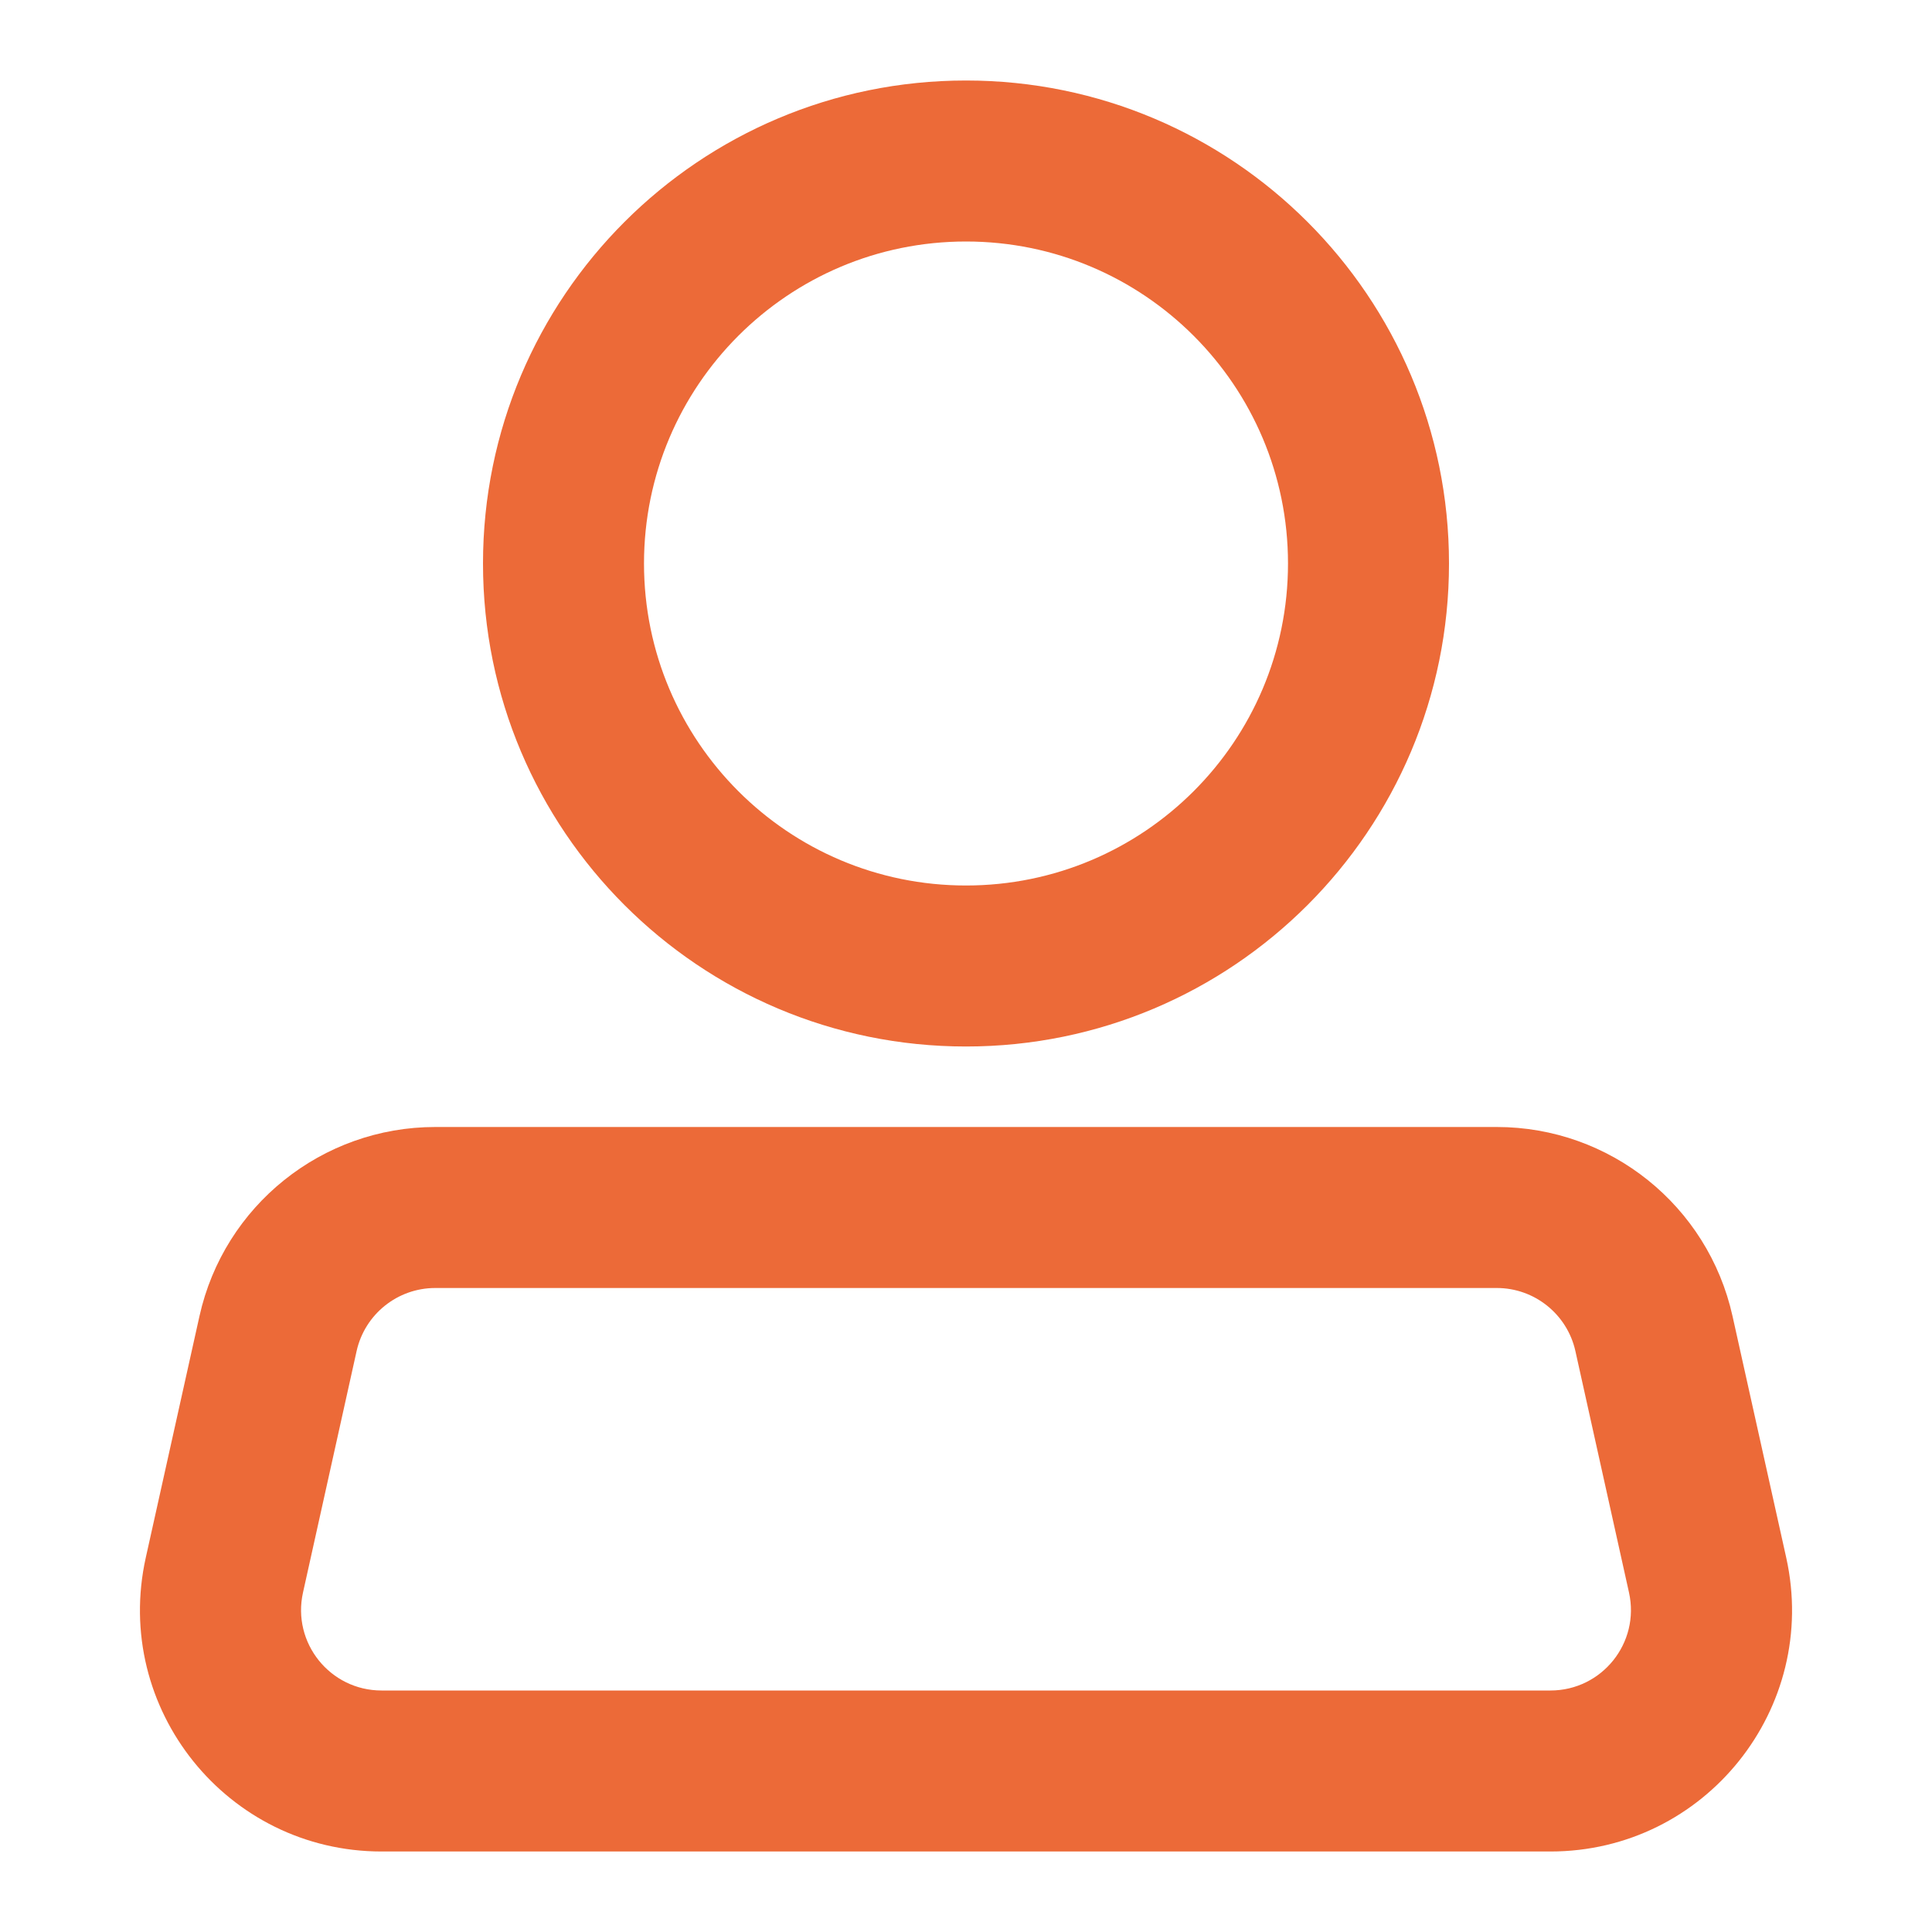
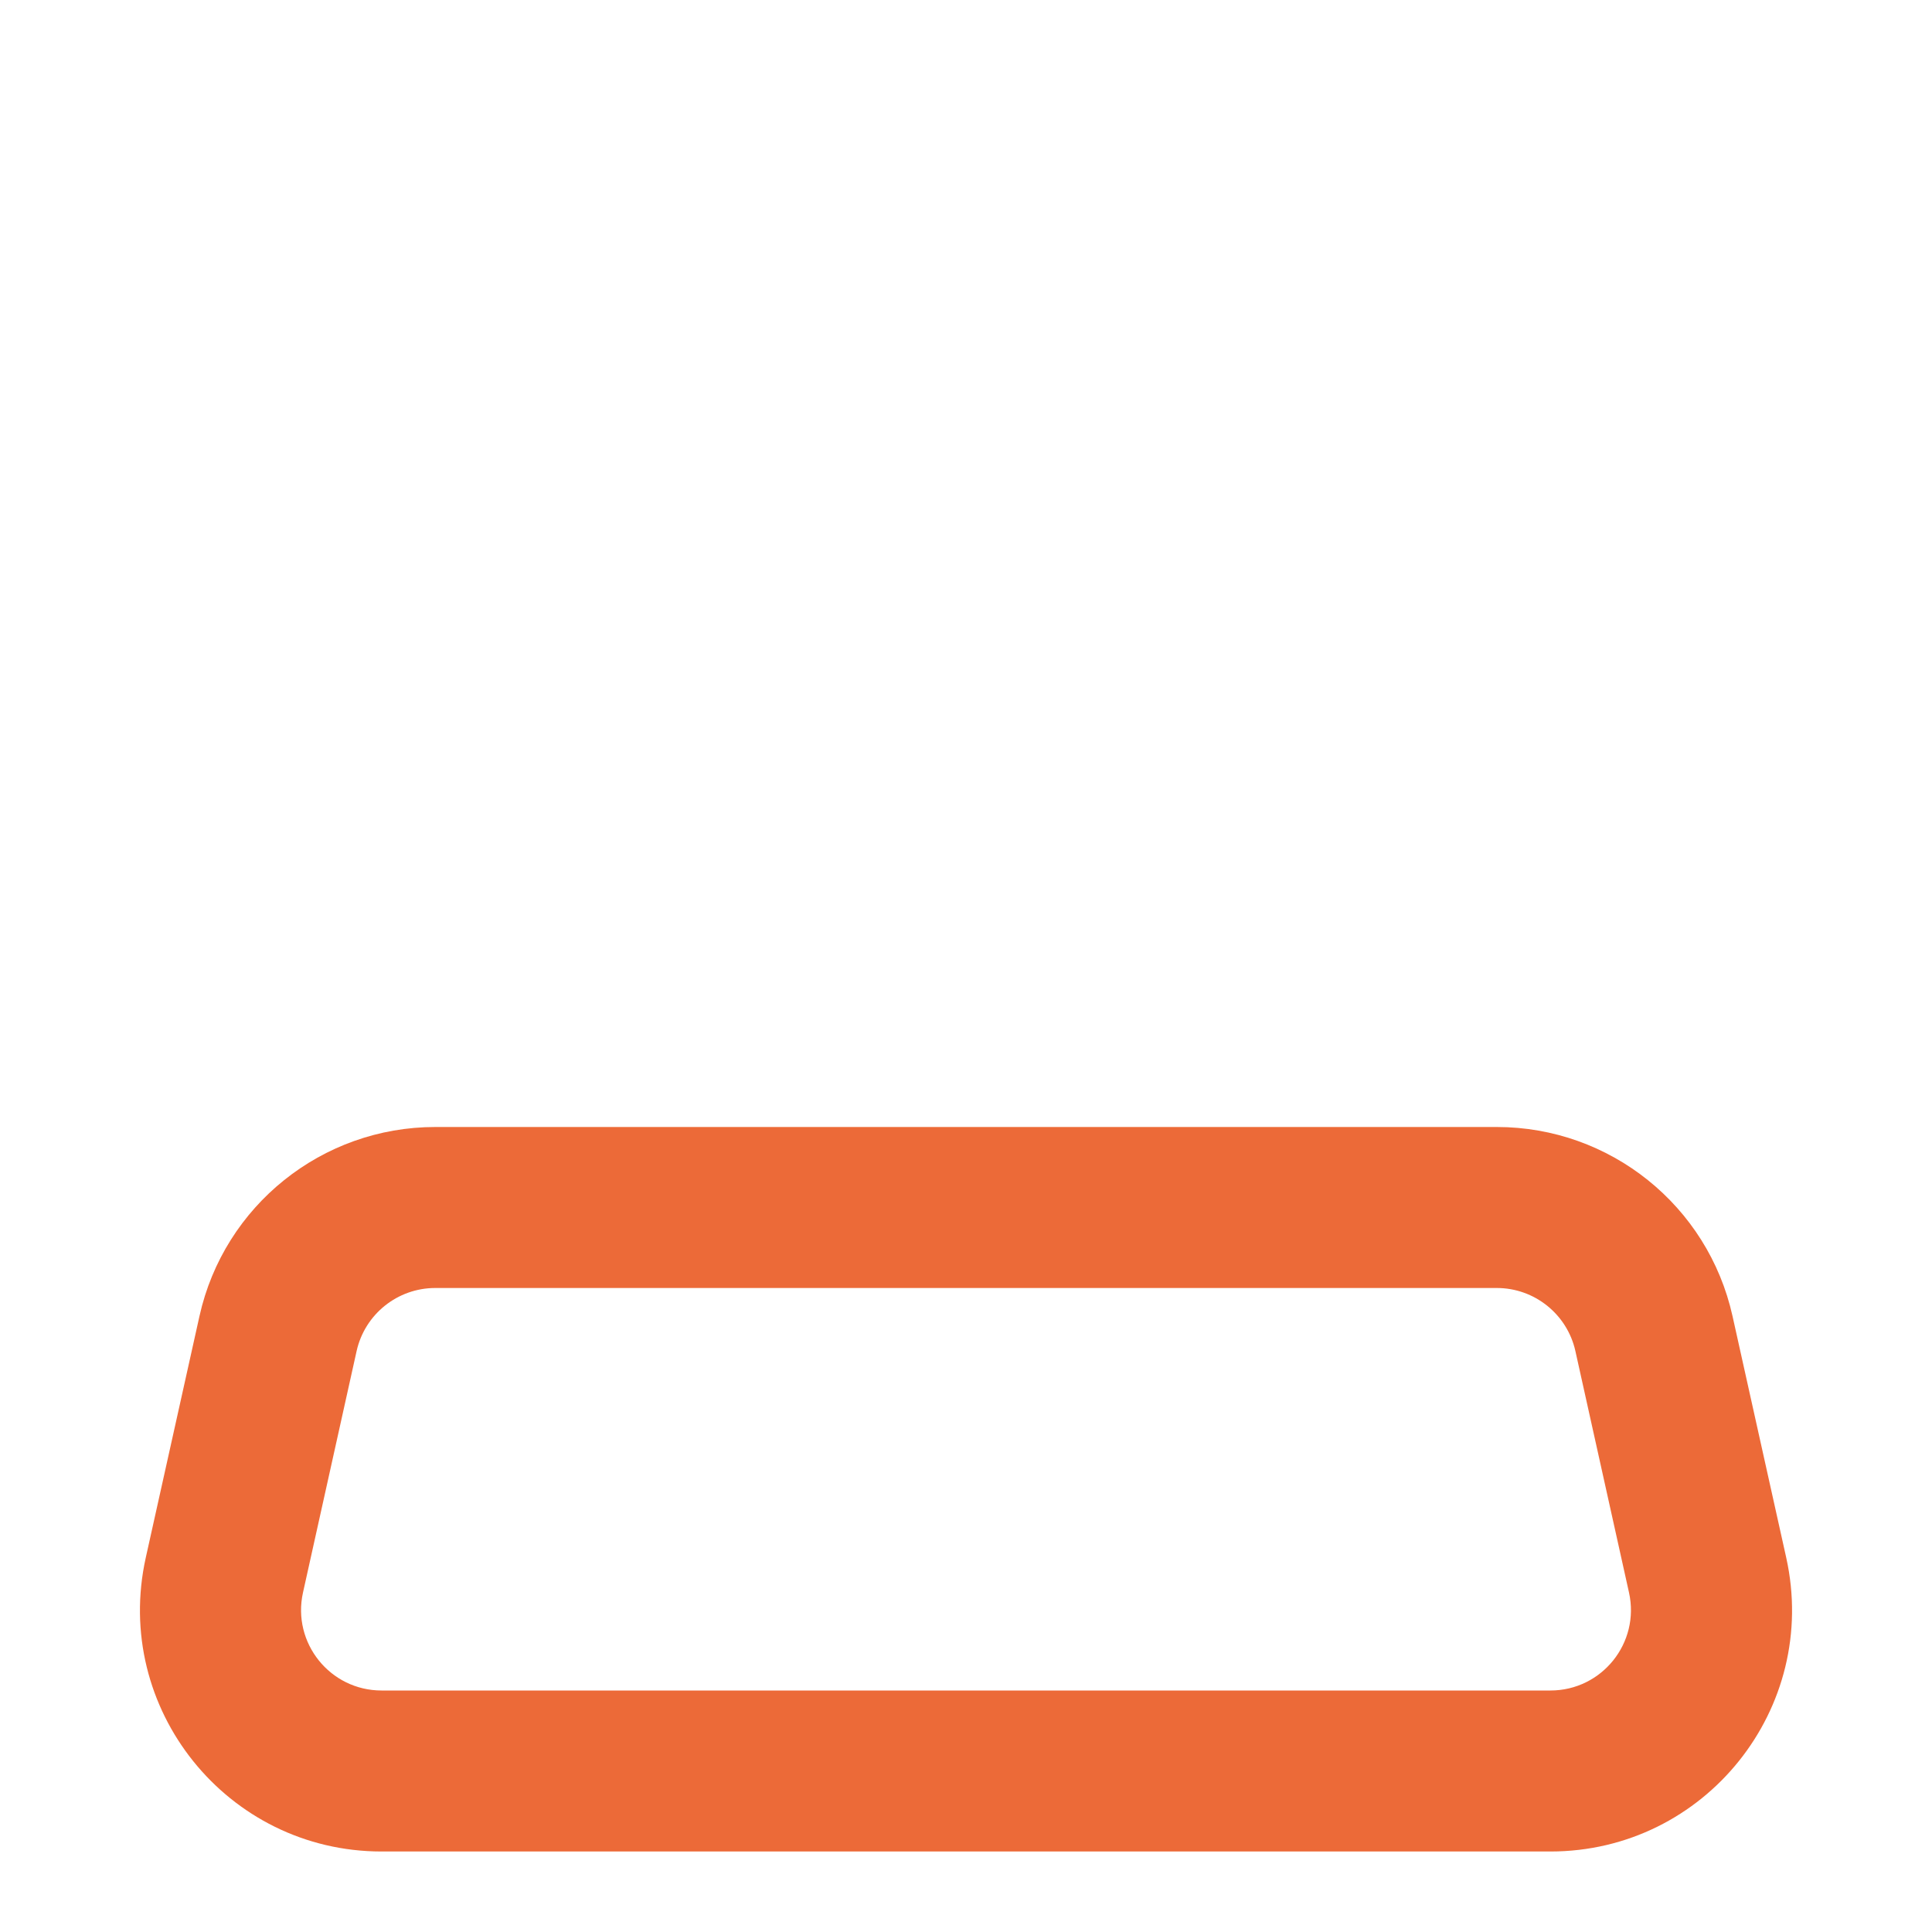
<svg xmlns="http://www.w3.org/2000/svg" width="24" height="24" viewBox="0 0 24 24" fill="none">
-   <path fill-rule="evenodd" clip-rule="evenodd" d="M12 3C9.791 3 8 4.791 8 7C8 9.209 9.791 11 12 11C14.209 11 16 9.209 16 7C16 4.791 14.209 3 12 3ZM6 7C6 3.686 8.686 1 12 1C15.314 1 18 3.686 18 7C18 10.314 15.314 13 12 13C8.686 13 6 10.314 6 7Z" fill="#EC6A38" />
  <path fill-rule="evenodd" clip-rule="evenodd" d="M18.594 16H5.407C4.938 16 4.532 16.326 4.43 16.783L3.764 19.783C3.625 20.408 4.1 21 4.74 21H19.26C19.9 21 20.375 20.408 20.236 19.783L19.57 16.783C19.468 16.326 19.062 16 18.594 16ZM5.407 14C4.001 14 2.783 14.977 2.478 16.349L1.811 19.349C1.395 21.223 2.821 23 4.74 23H19.26C21.18 23 22.605 21.223 22.189 19.349L21.522 16.349C21.217 14.977 20 14 18.594 14H5.407Z" fill="#EC6A38" />
</svg>